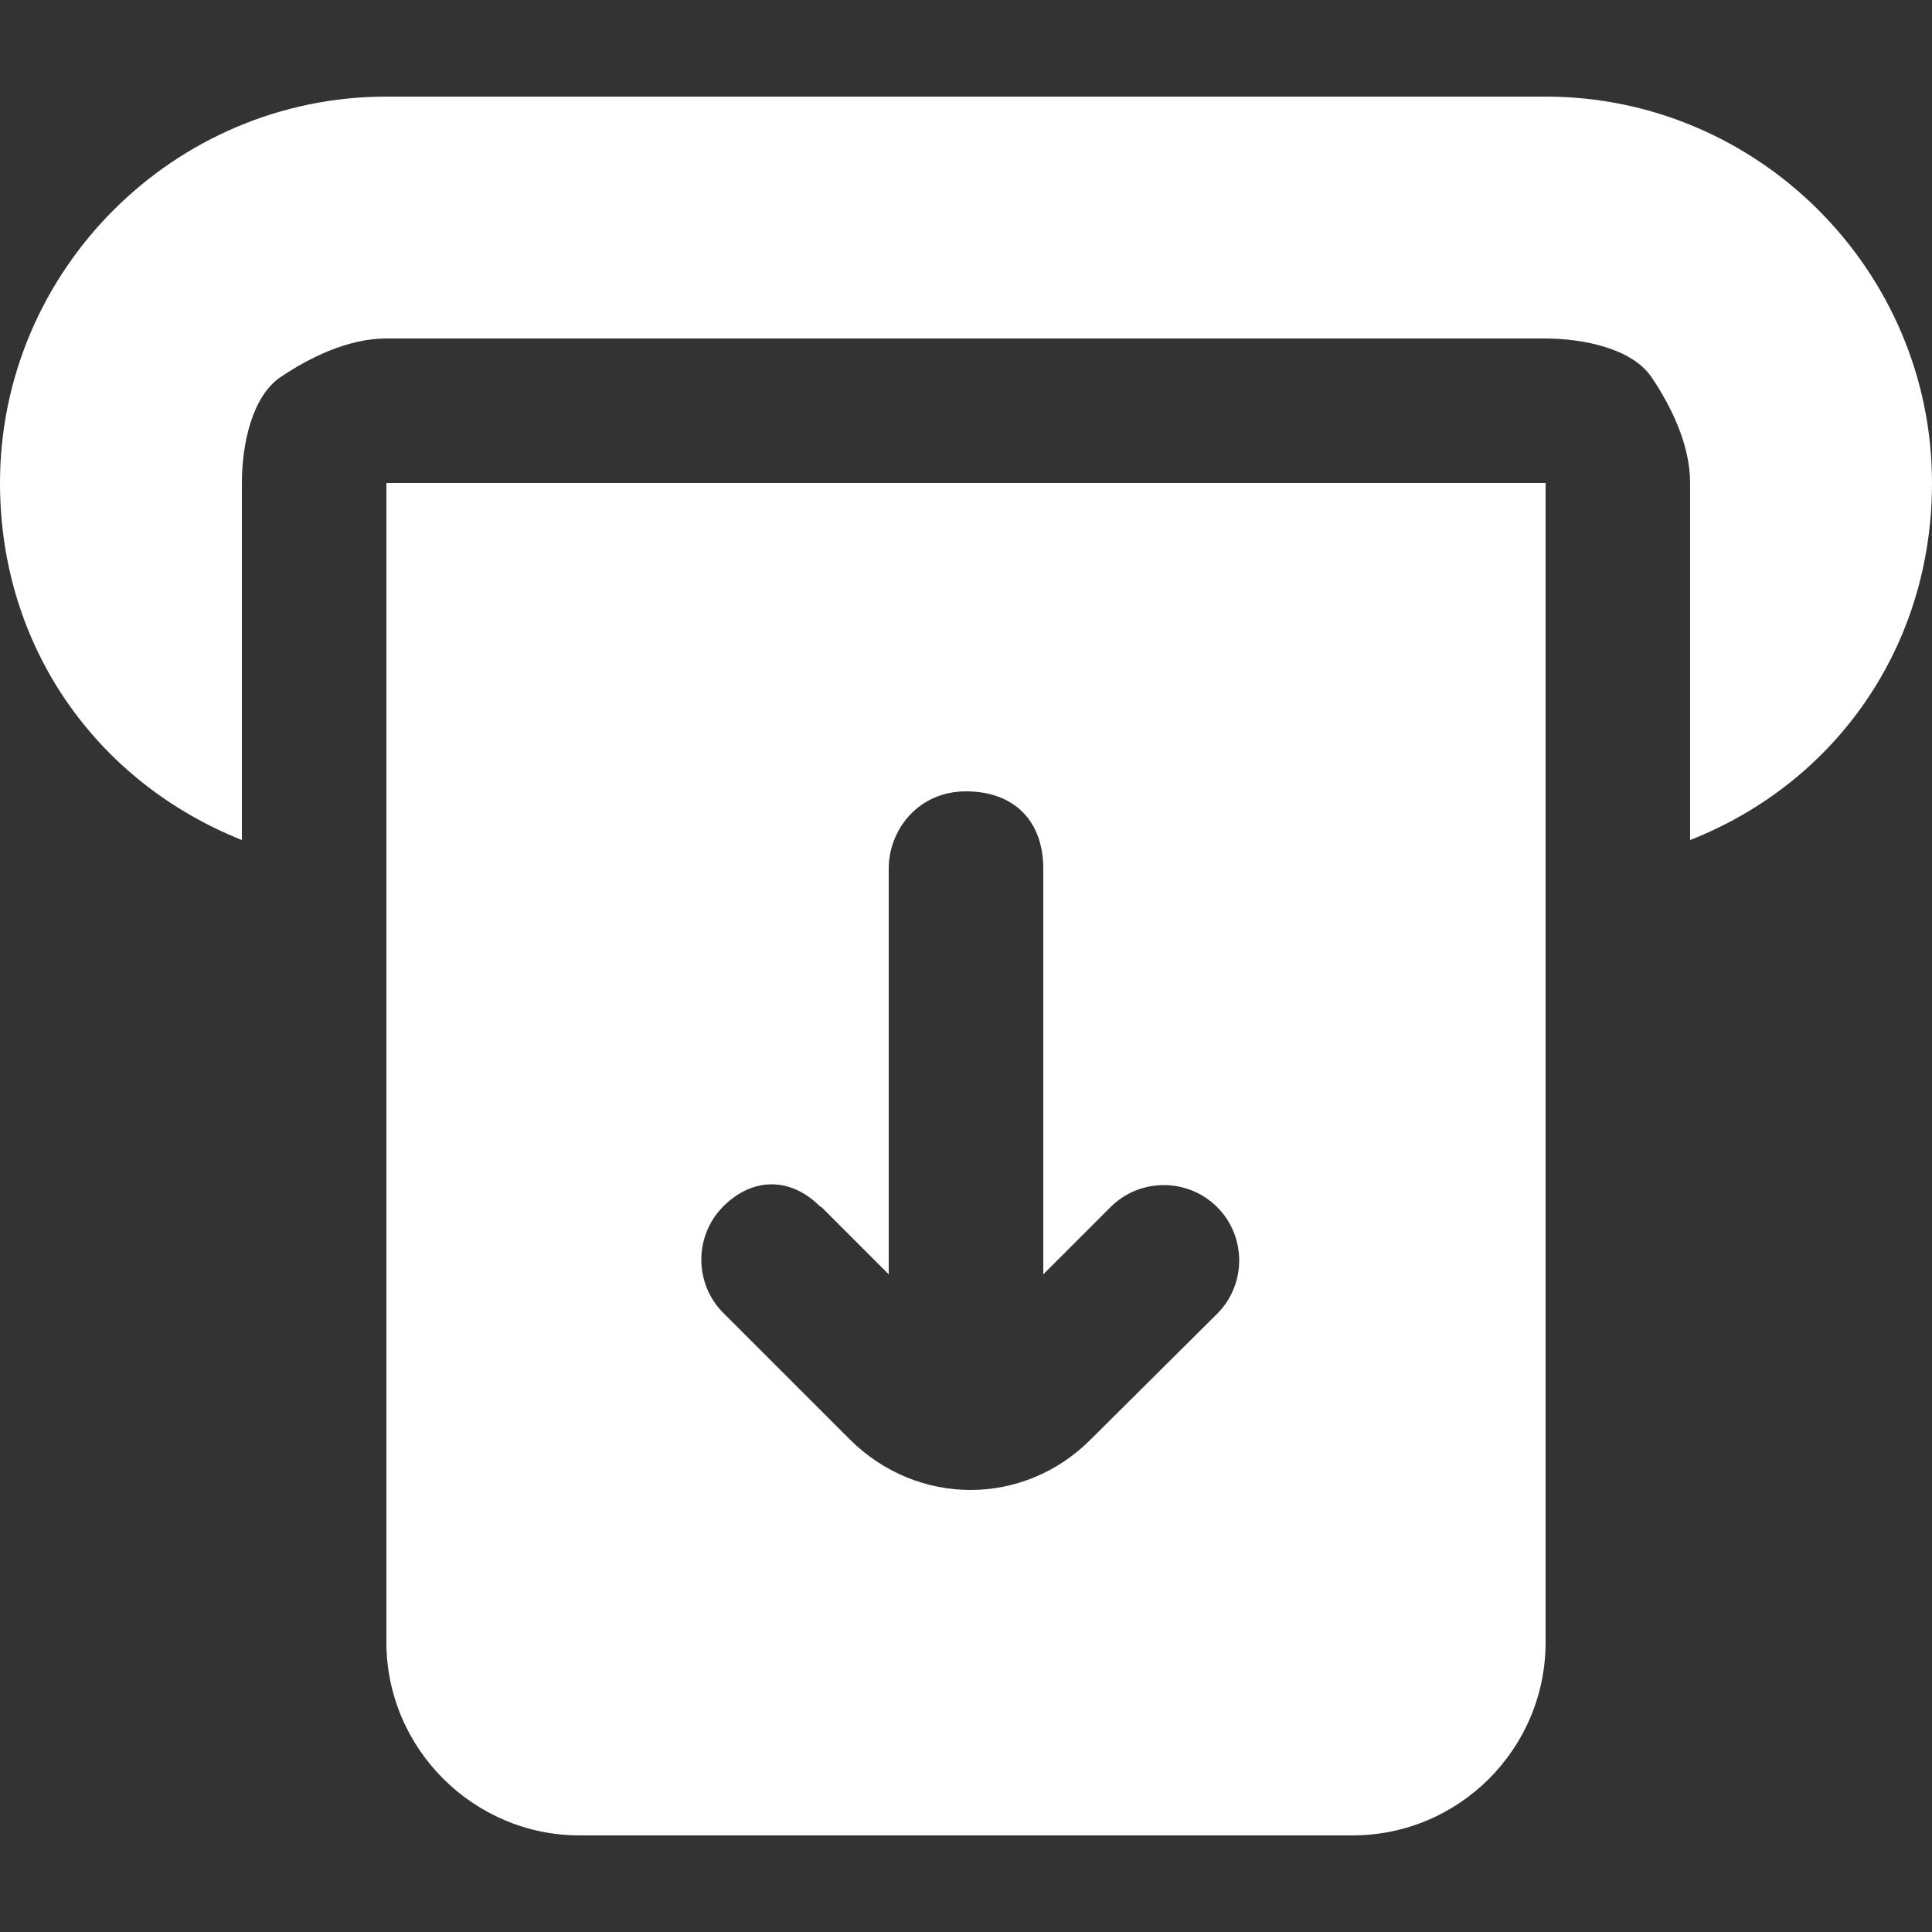
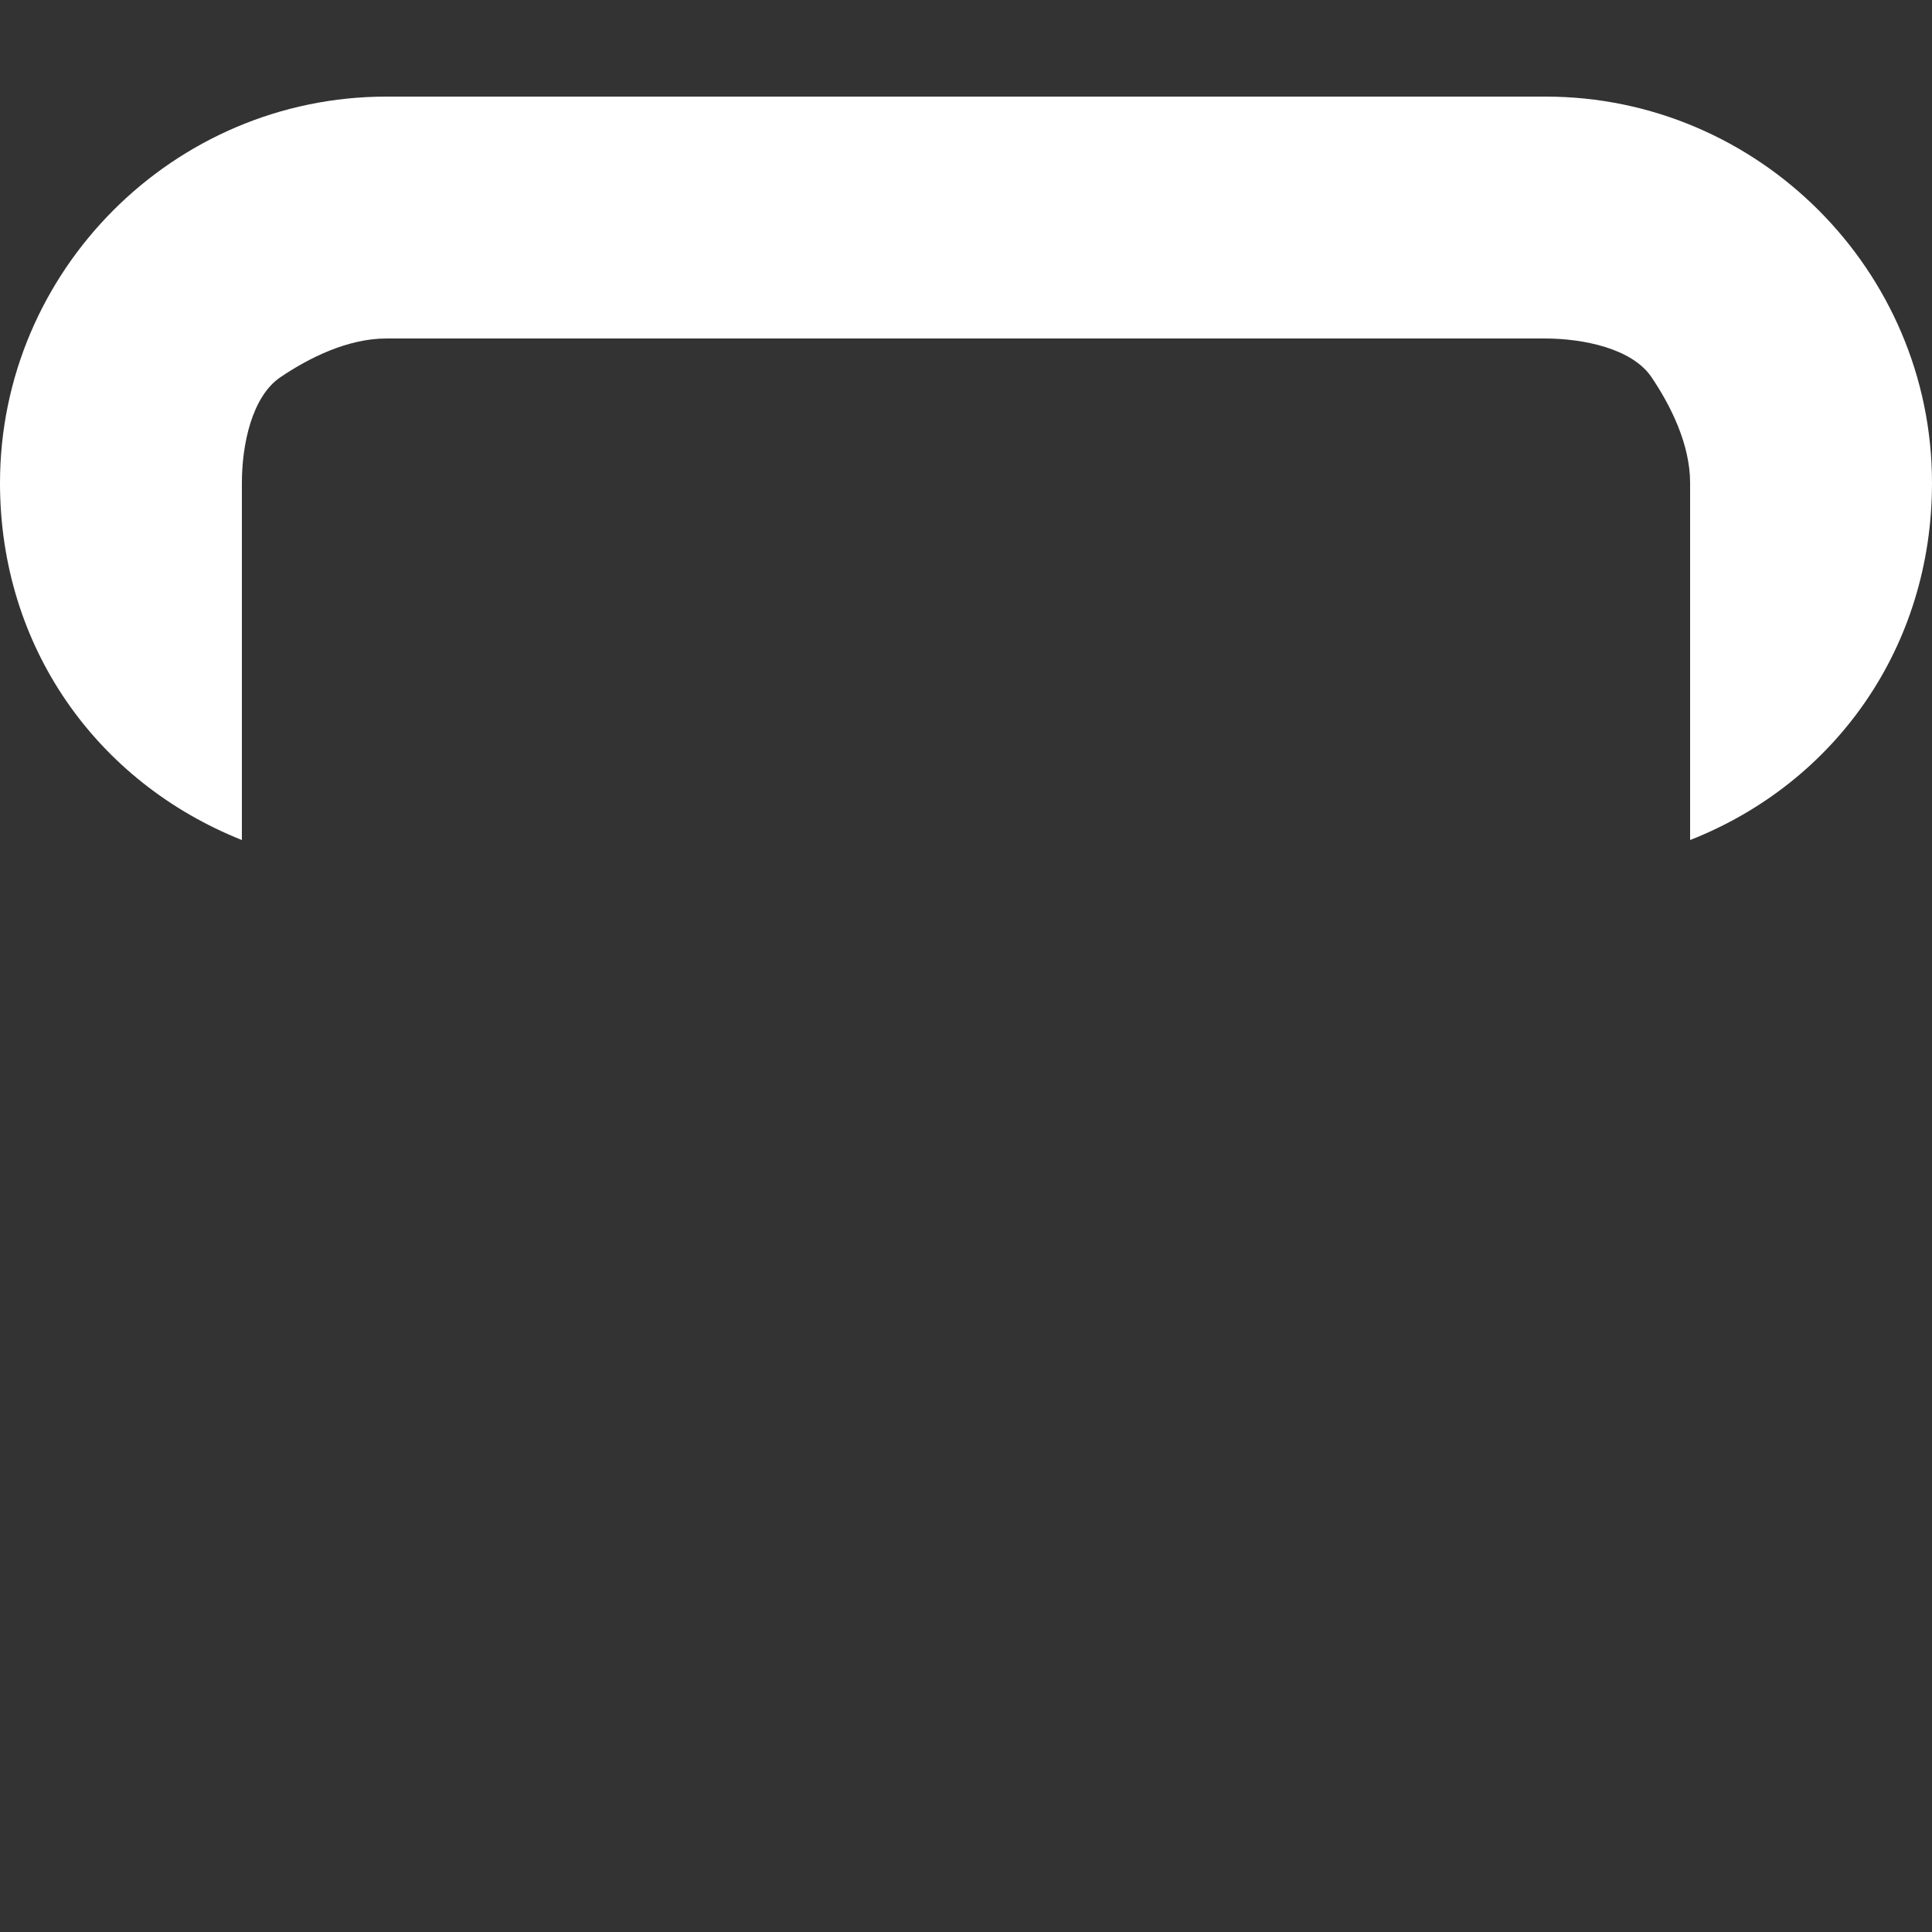
<svg xmlns="http://www.w3.org/2000/svg" id="Layer_1" data-name="Layer 1" width="25" height="25" viewBox="0 0 25 25">
  <rect x="0" y="0" width="25" height="25" fill="#333333" stroke="none" />
  <defs>
    <style>
      .cls-1, .cls-2 {
        fill: #fff;
      }

      .cls-2 {
        fill-rule: evenodd;
      }
    </style>
  </defs>
  <path class="cls-1" d="M5,1.25h15c2.75,0,5,2.25,5,5,0,2.12-1.25,3.88-3.13,4.62v-4.62c0-.5-.25-1-.5-1.37s-.88-.5-1.38-.5H5c-.5,0-1,.25-1.37.5s-.5.87-.5,1.37v4.62c-1.88-.75-3.13-2.5-3.13-4.62C0,3.5,2.25,1.25,5,1.25Z" />
-   <path class="cls-2" d="M20,6.25v15c0,1.38-1.12,2.5-2.5,2.5H7.5c-1.37,0-2.5-1.12-2.5-2.5V6.25h15ZM10.63,15.62l.87.87v-5.25c0-.5.38-1,1-1s1,.38,1,1v5.25l.87-.87c.38-.38,1-.38,1.38,0s.38,1,0,1.38l-1.63,1.62c-.87.88-2.25.88-3.13,0l-1.63-1.63c-.38-.38-.38-1,0-1.38s.87-.38,1.25,0h0Z" />
</svg>